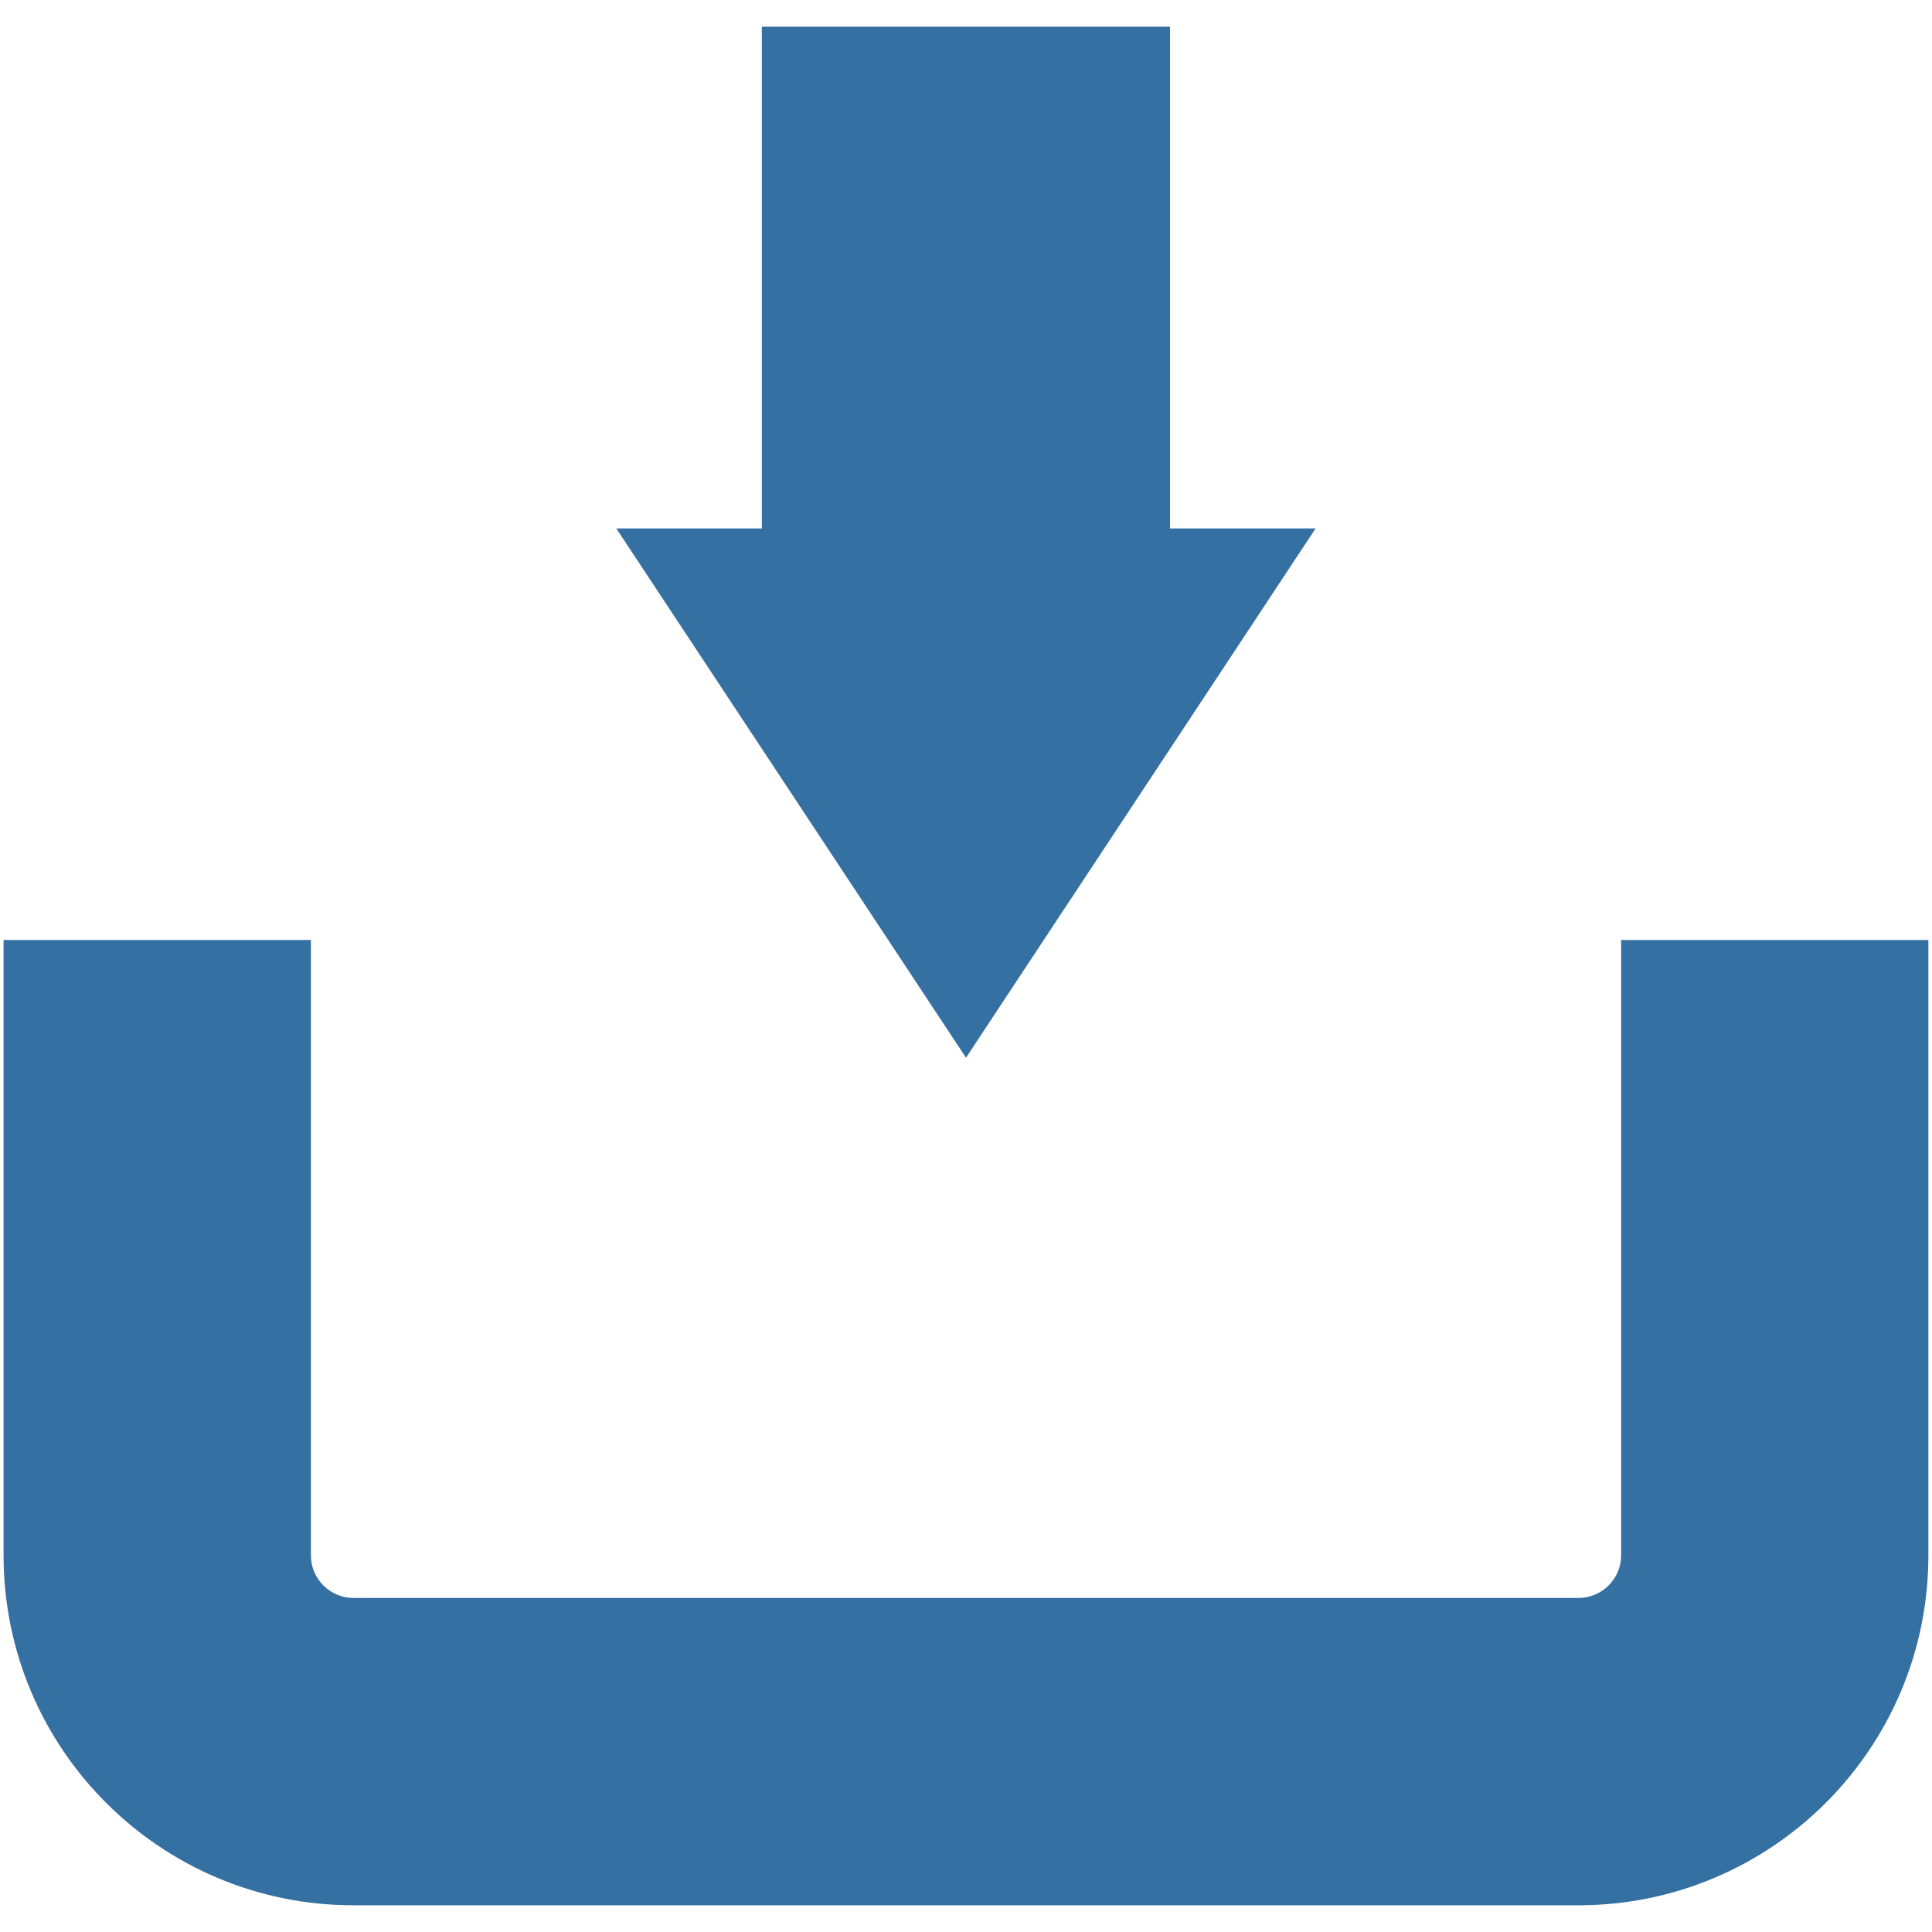
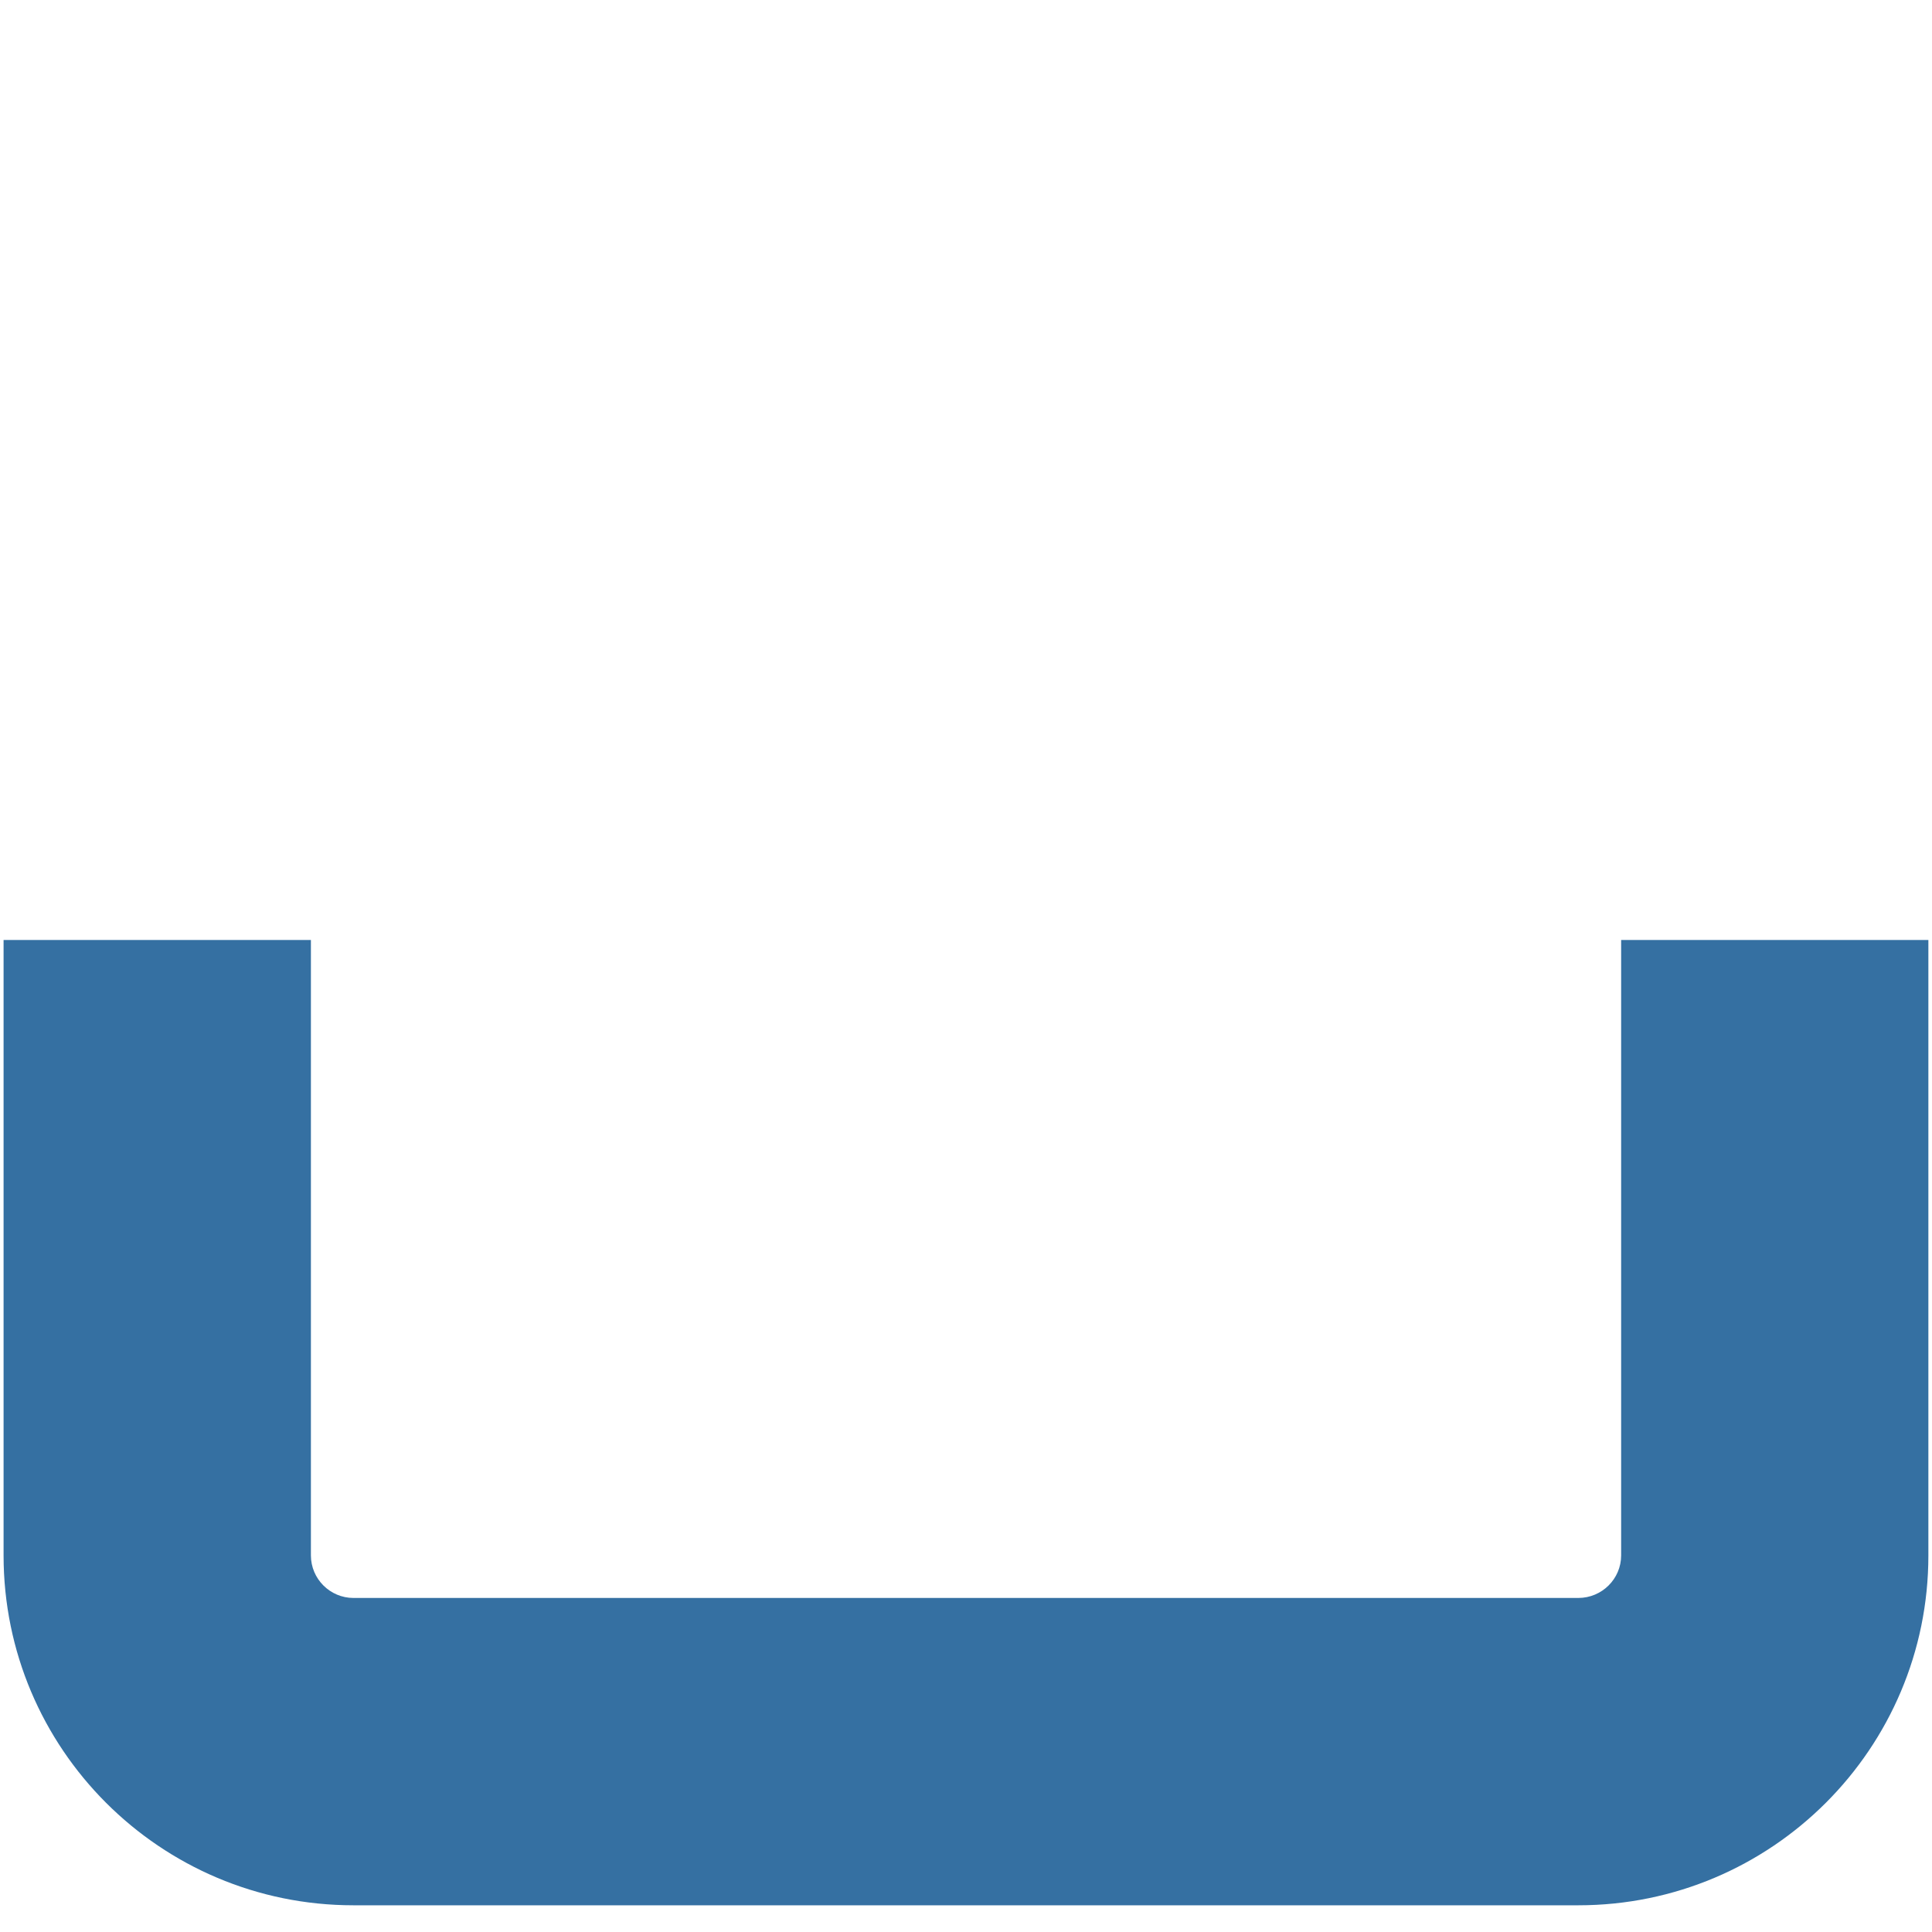
<svg xmlns="http://www.w3.org/2000/svg" version="1.1" x="0px" y="0px" width="40px" height="40px" viewBox="-0.074 -0.553 40 40" enable-background="new -0.074 -0.553 40 40" xml:space="preserve">
  <defs>
</defs>
  <path fill="#3570A2" d="M33.49,18.908V31.65c0,0.486-0.398,0.881-0.887,0.881H7.244c-0.484,0-0.881-0.395-0.881-0.881V18.908H0  V31.65c0,4.001,3.244,7.244,7.244,7.244h25.359c4.002,0,7.248-3.243,7.248-7.244V18.908H33.49z" />
-   <polygon fill="#3570A2" points="27.164,10.388 24.15,10.388 24.15,0 15.699,0 15.699,10.388 12.686,10.388 19.926,21.346 " />
</svg>